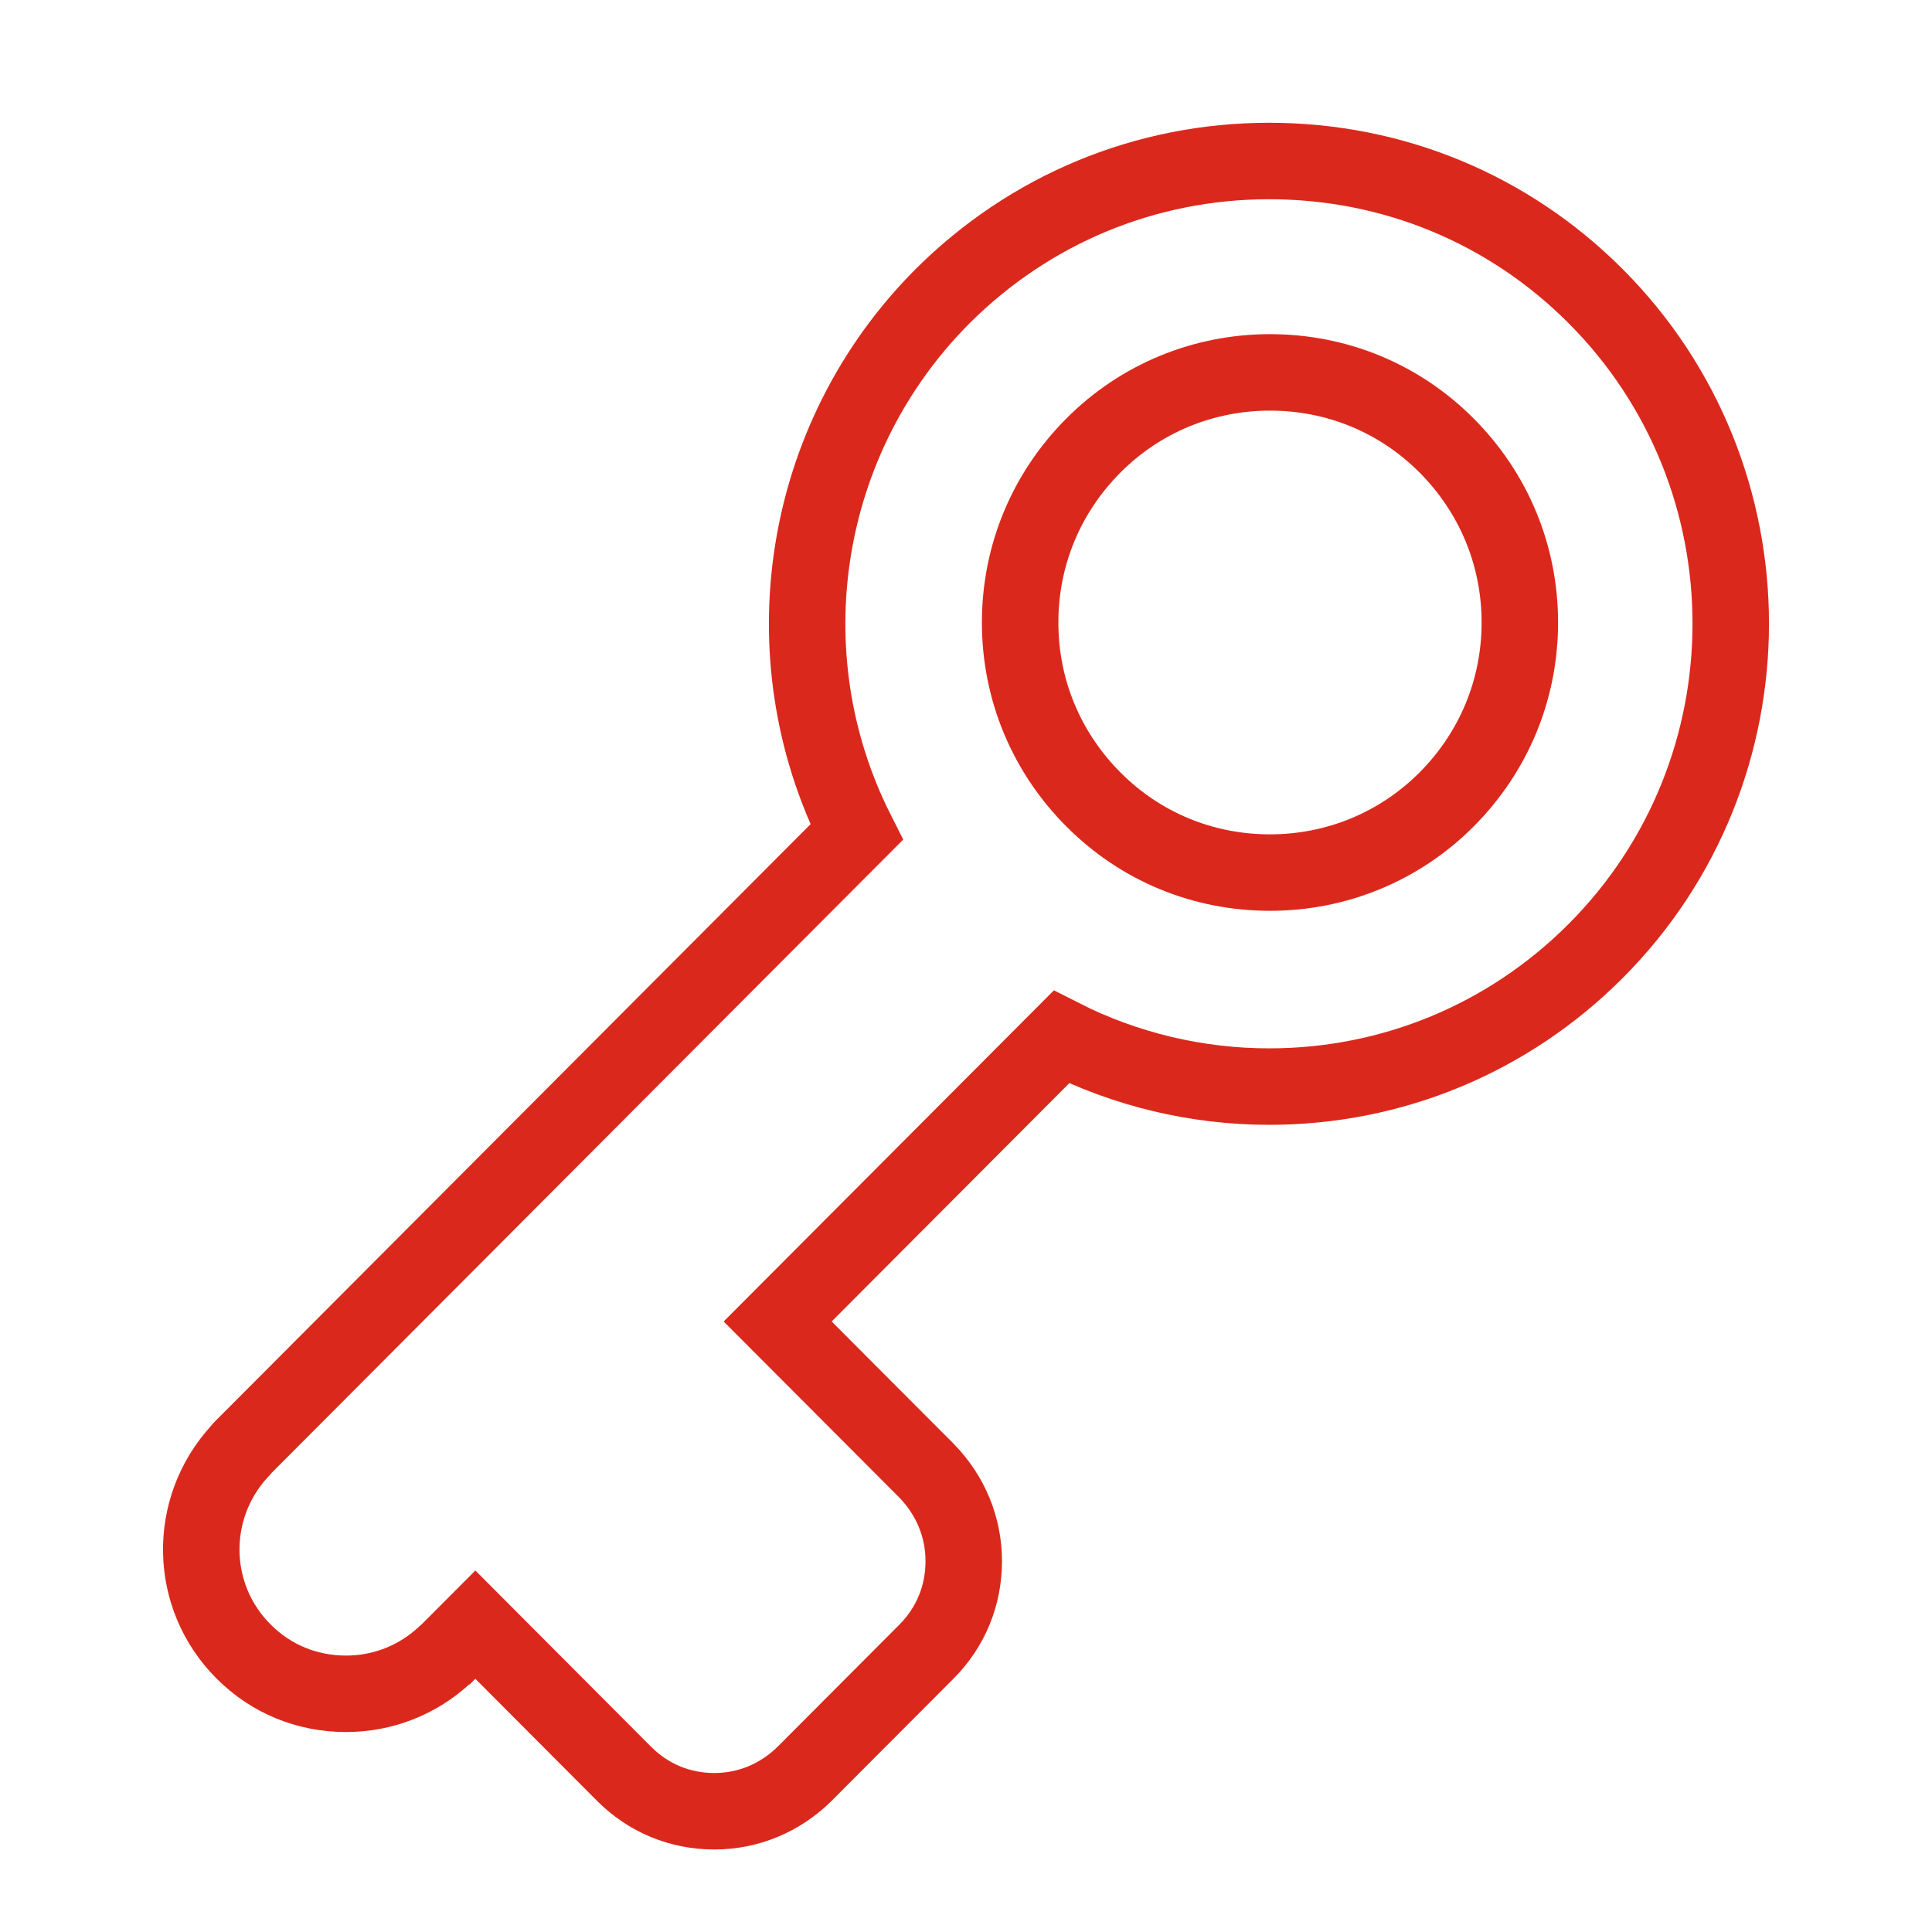
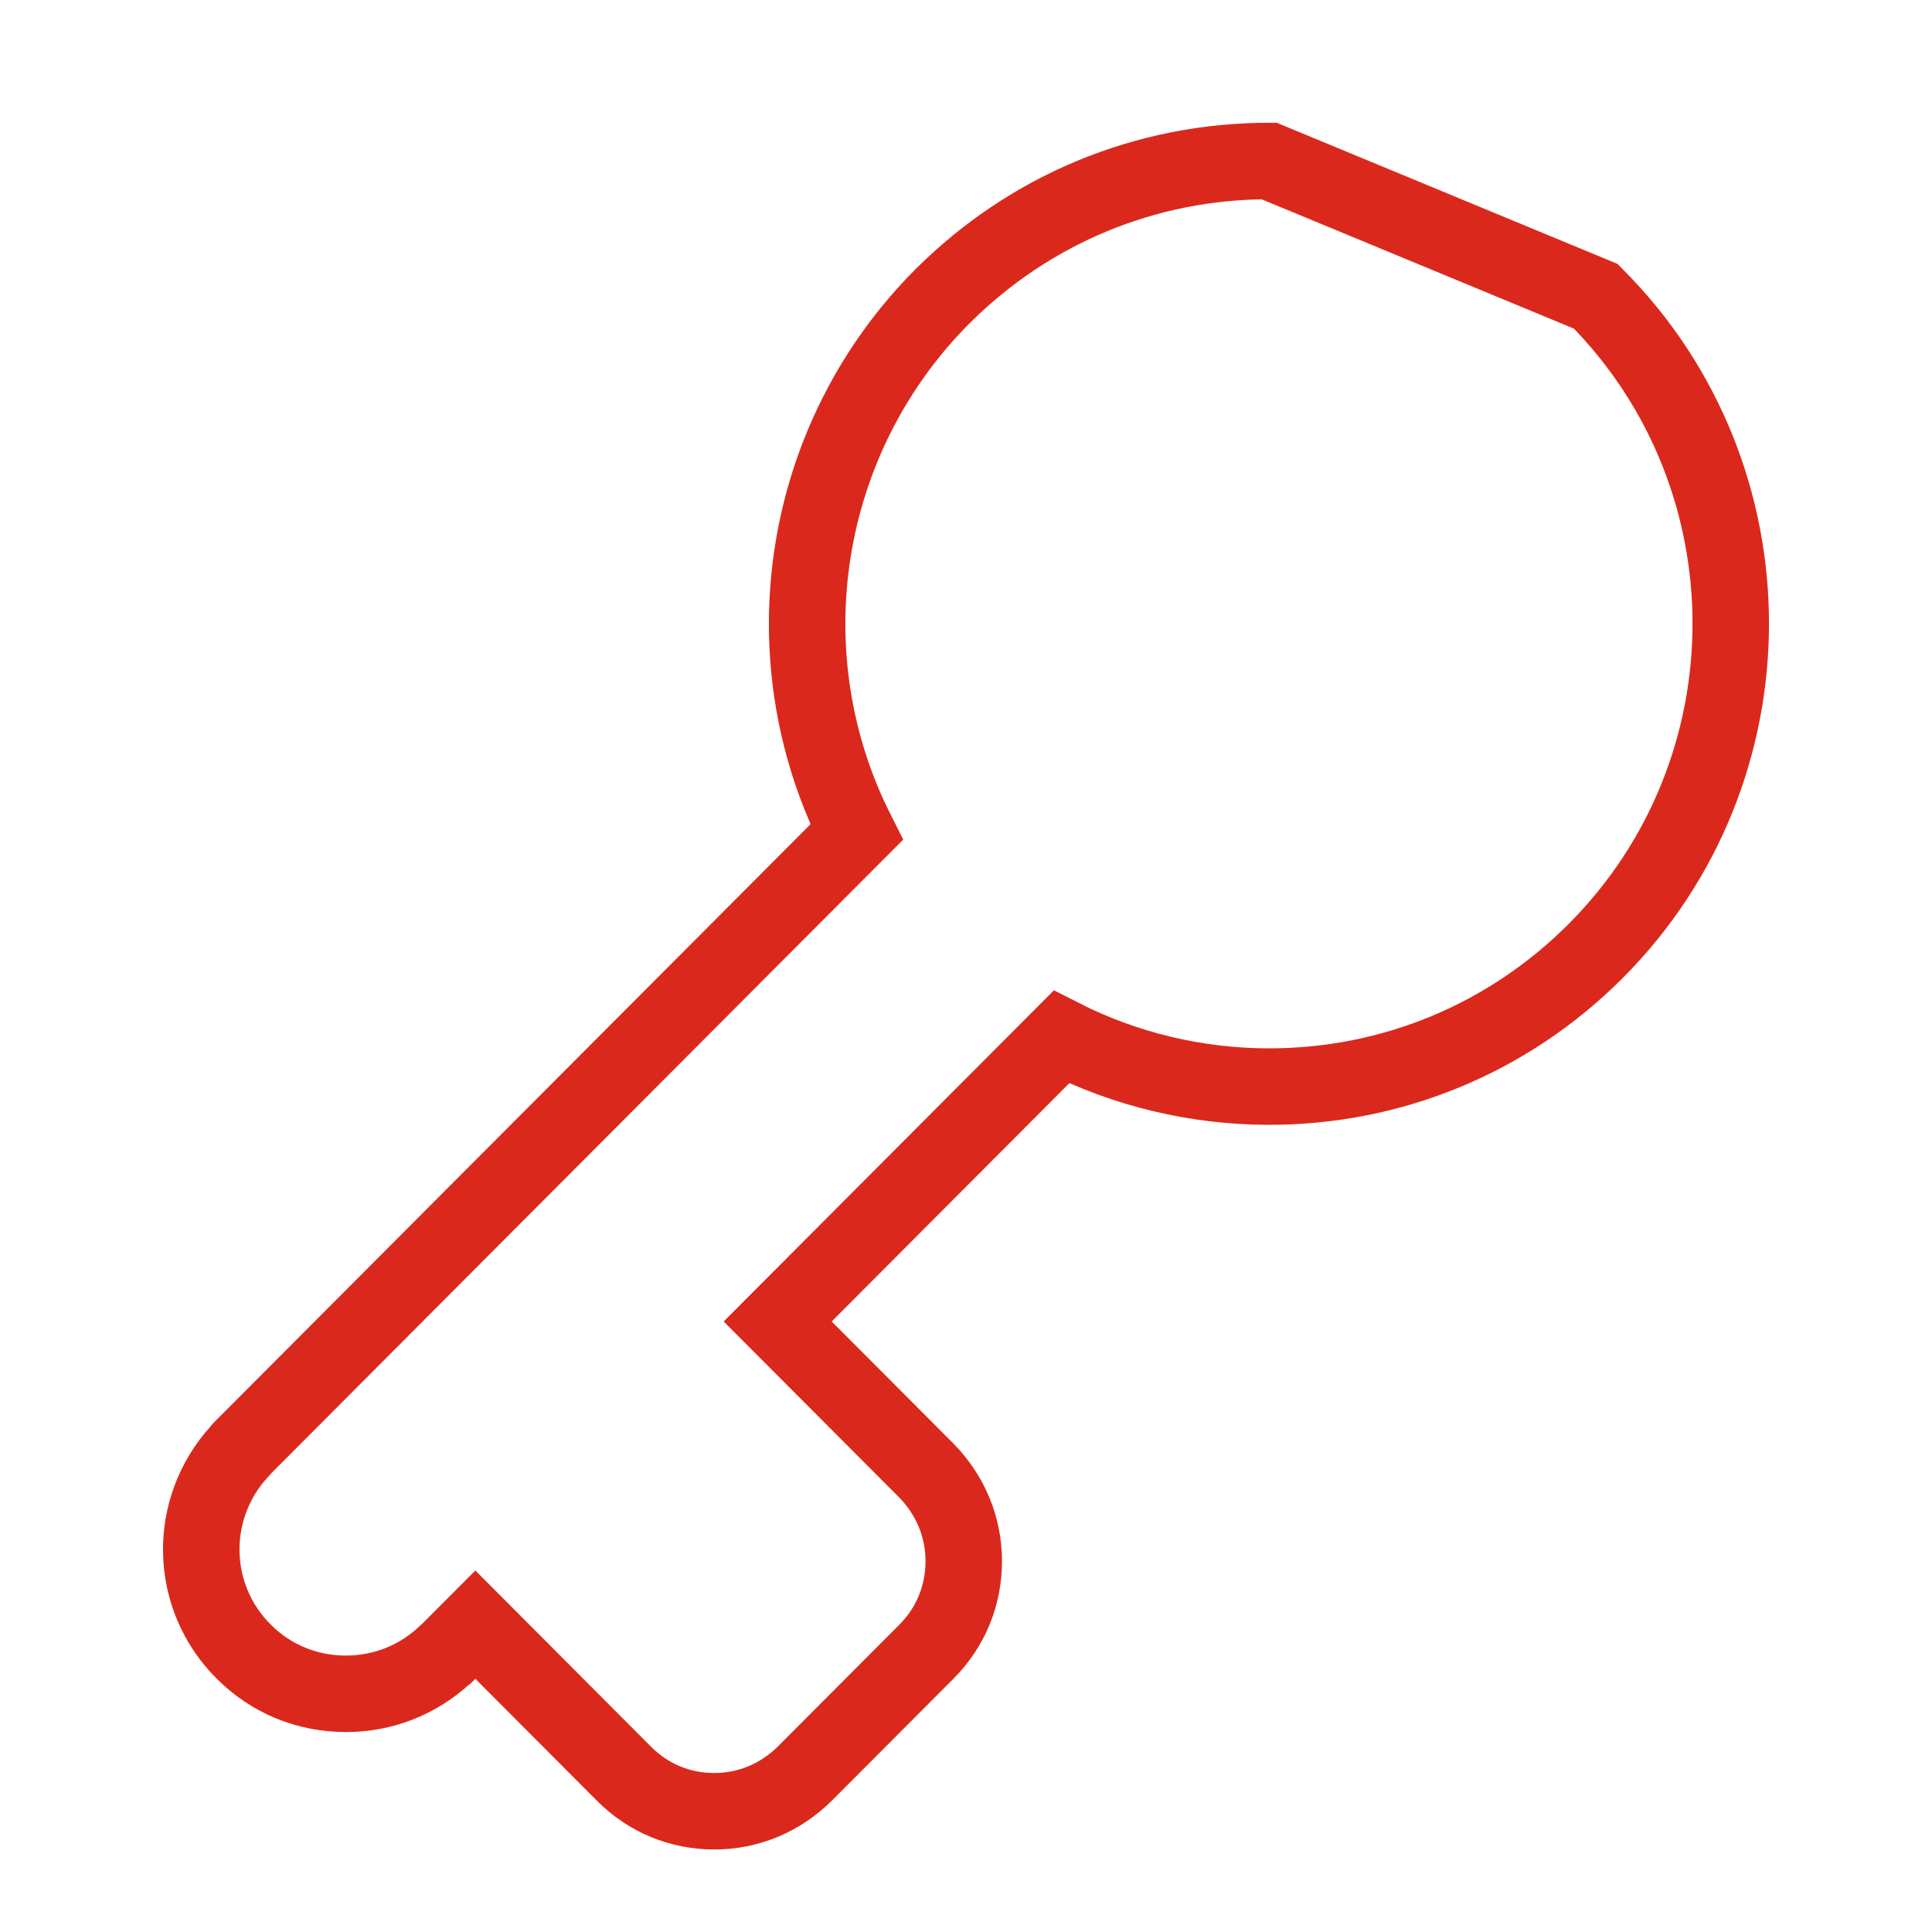
<svg xmlns="http://www.w3.org/2000/svg" width="48px" height="48px" viewBox="0 0 48 48" version="1.1">
  <title>Haus_Wohnen</title>
  <g id="Haus_Wohnen" stroke="none" stroke-width="1" fill="none" fill-rule="evenodd">
    <g id="Group" transform="translate(5, 4)" fill-rule="nonzero" stroke="#DA291C" stroke-width="1.9">
-       <path d="M26.553,5.252 C24.893,5.252 23.33,5.9 22.167,7.067 C20.992,8.245 20.345,9.802 20.345,11.466 C20.345,13.13 20.992,14.686 22.167,15.864 C23.341,17.042 24.893,17.679 26.553,17.679 C28.212,17.679 29.775,17.031 30.939,15.864 C32.113,14.686 32.76,13.13 32.76,11.466 C32.76,9.802 32.113,8.245 30.939,7.067 C29.764,5.89 28.212,5.252 26.553,5.252 L26.553,5.252 L26.553,5.252 Z" id="Path" />
-       <path d="M26.531,0 C23.46,0 20.582,1.2 18.416,3.361 C14.892,6.895 14.063,12.276 16.283,16.674 L1.012,31.987 C1.012,31.987 0.969,32.031 0.958,32.052 C-0.356,33.479 -0.313,35.672 1.055,37.034 C1.734,37.715 2.629,38.082 3.599,38.082 C4.504,38.082 5.366,37.747 6.034,37.131 C6.056,37.11 6.077,37.088 6.099,37.077 L6.81,36.364 L10.506,40.071 C11.11,40.676 11.897,41 12.748,41 C13.599,41 14.386,40.665 14.989,40.071 L18.018,37.034 C18.621,36.429 18.944,35.64 18.944,34.786 C18.944,33.933 18.61,33.144 18.018,32.538 L14.321,28.832 L21.369,21.764 C22.964,22.575 24.742,22.996 26.531,22.996 C29.592,22.996 32.48,21.797 34.646,19.625 C39.118,15.14 39.118,7.846 34.646,3.361 C32.48,1.189 29.602,0 26.531,0 L26.531,0 L26.531,0 Z" id="Path" />
+       <path d="M26.531,0 C23.46,0 20.582,1.2 18.416,3.361 C14.892,6.895 14.063,12.276 16.283,16.674 L1.012,31.987 C1.012,31.987 0.969,32.031 0.958,32.052 C-0.356,33.479 -0.313,35.672 1.055,37.034 C1.734,37.715 2.629,38.082 3.599,38.082 C4.504,38.082 5.366,37.747 6.034,37.131 C6.056,37.11 6.077,37.088 6.099,37.077 L6.81,36.364 L10.506,40.071 C11.11,40.676 11.897,41 12.748,41 C13.599,41 14.386,40.665 14.989,40.071 L18.018,37.034 C18.621,36.429 18.944,35.64 18.944,34.786 C18.944,33.933 18.61,33.144 18.018,32.538 L14.321,28.832 L21.369,21.764 C22.964,22.575 24.742,22.996 26.531,22.996 C29.592,22.996 32.48,21.797 34.646,19.625 C39.118,15.14 39.118,7.846 34.646,3.361 L26.531,0 L26.531,0 Z" id="Path" />
    </g>
  </g>
</svg>